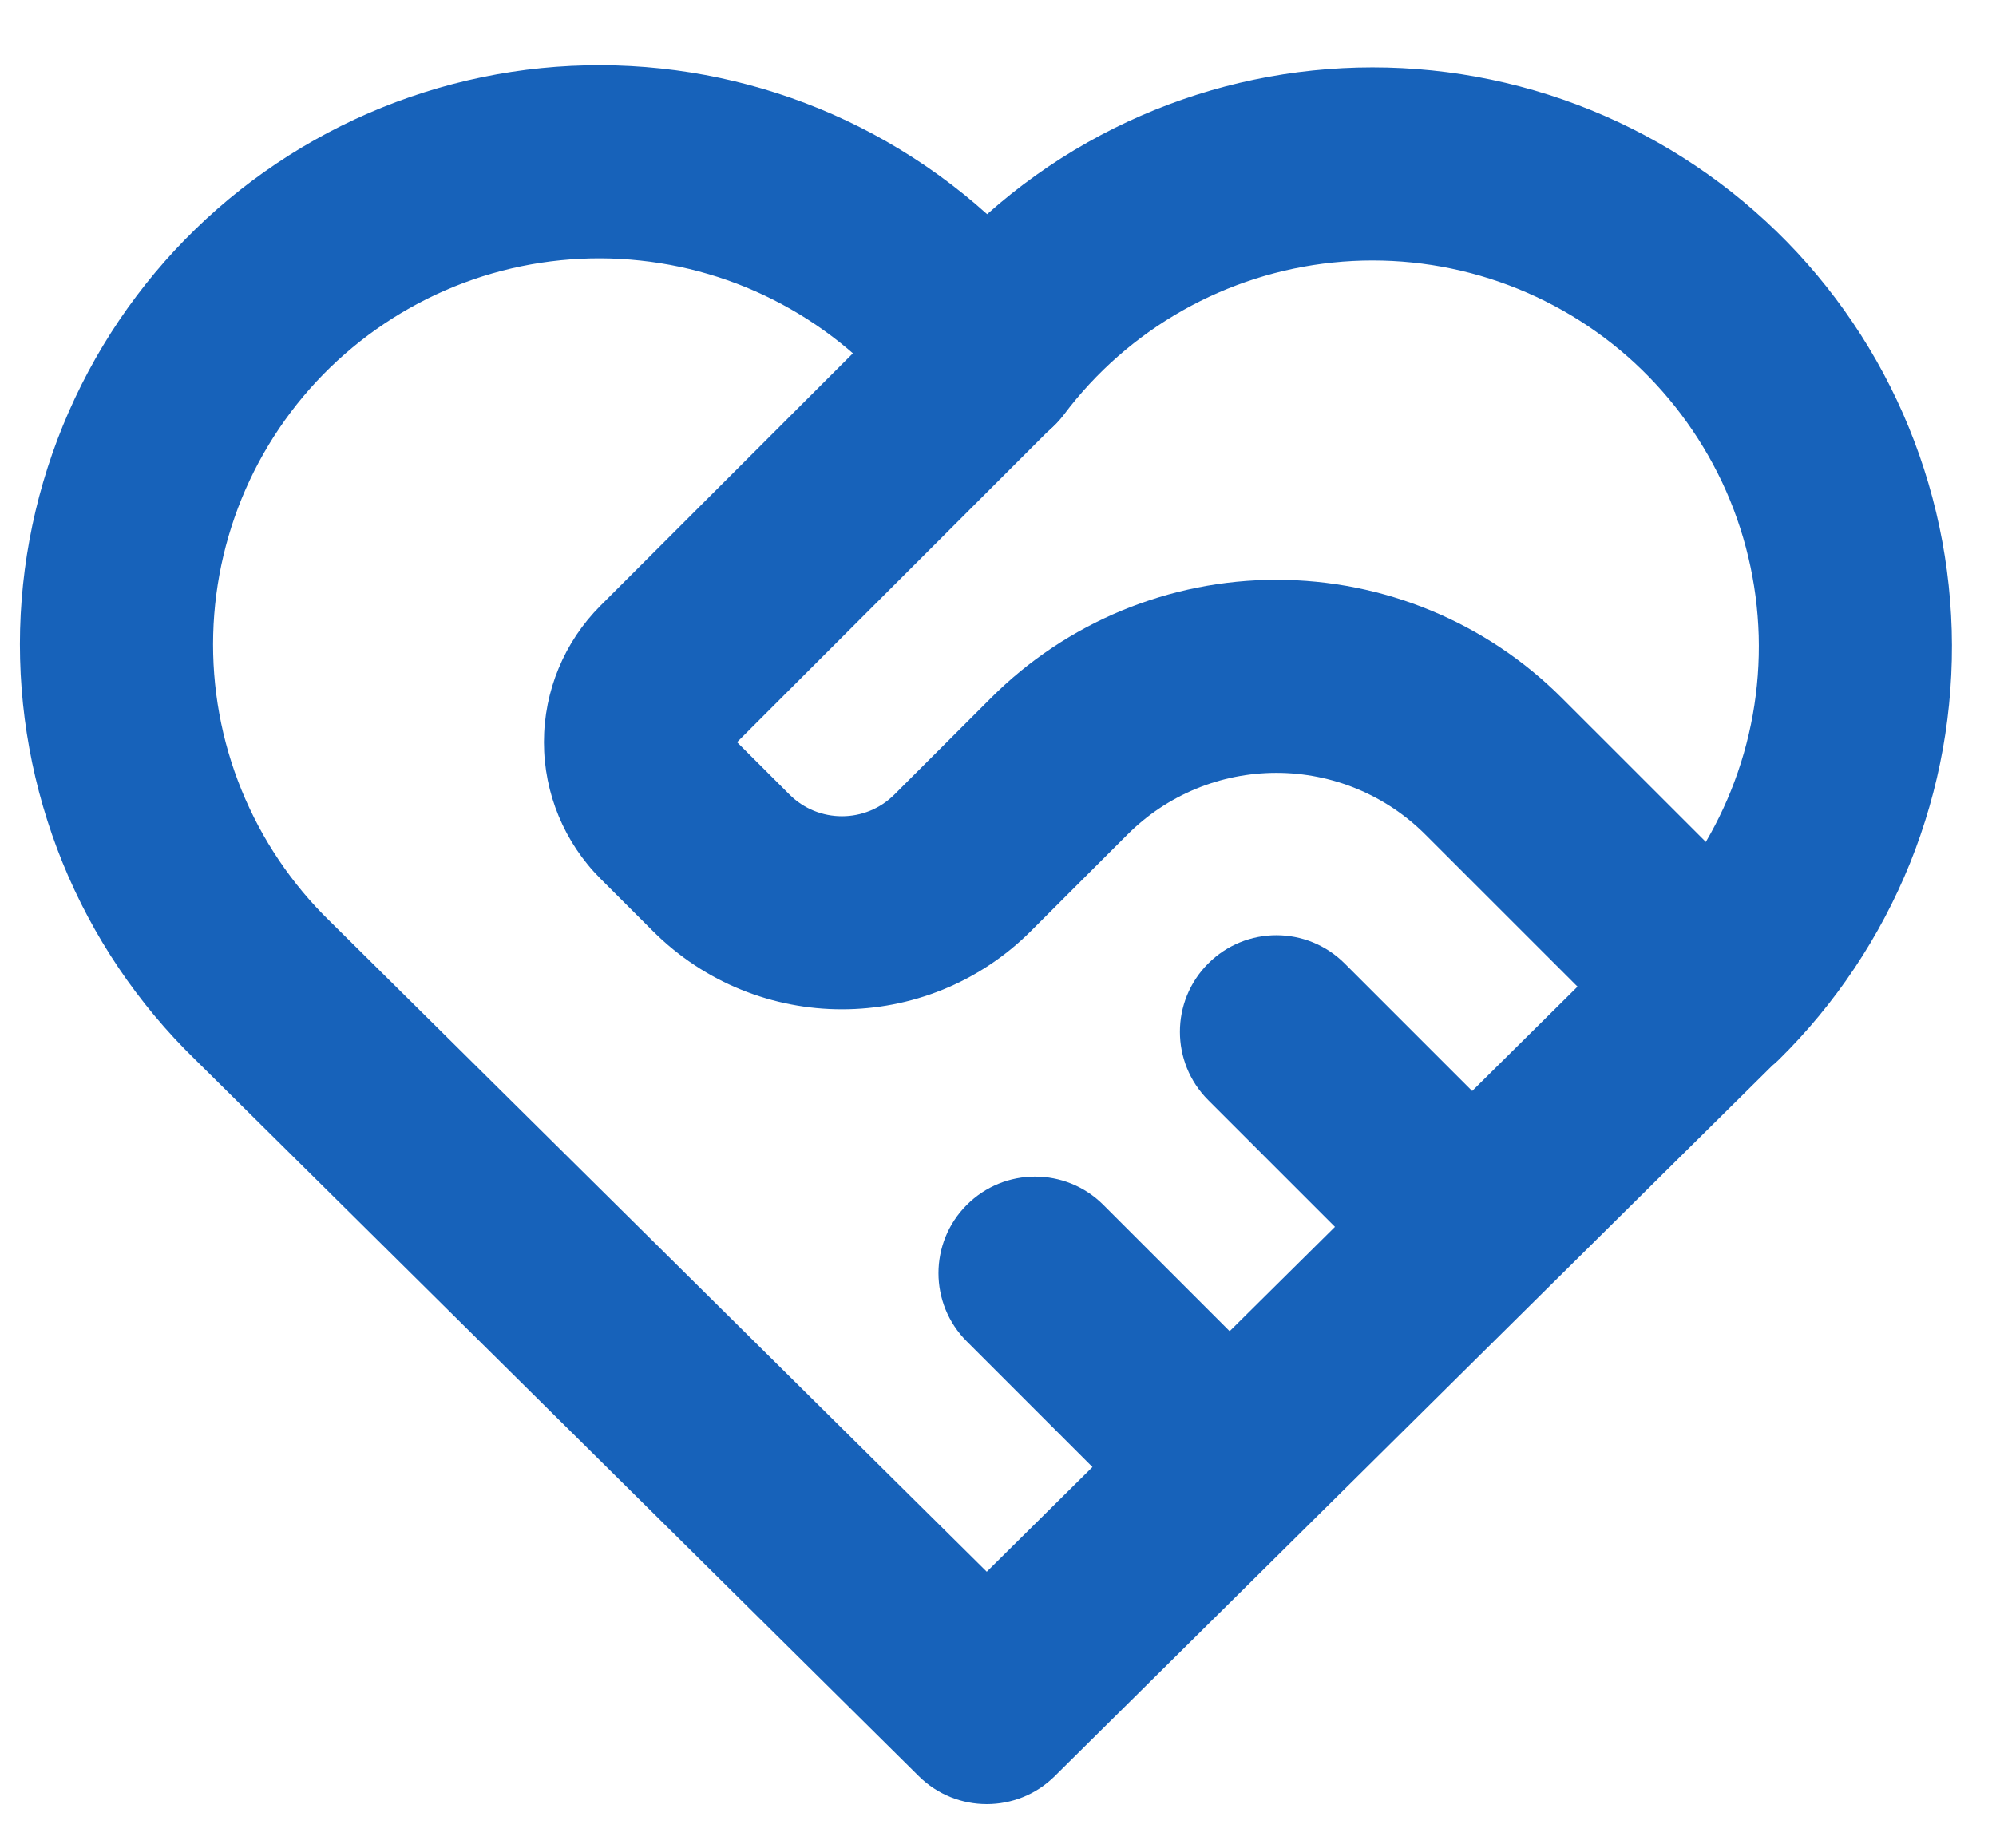
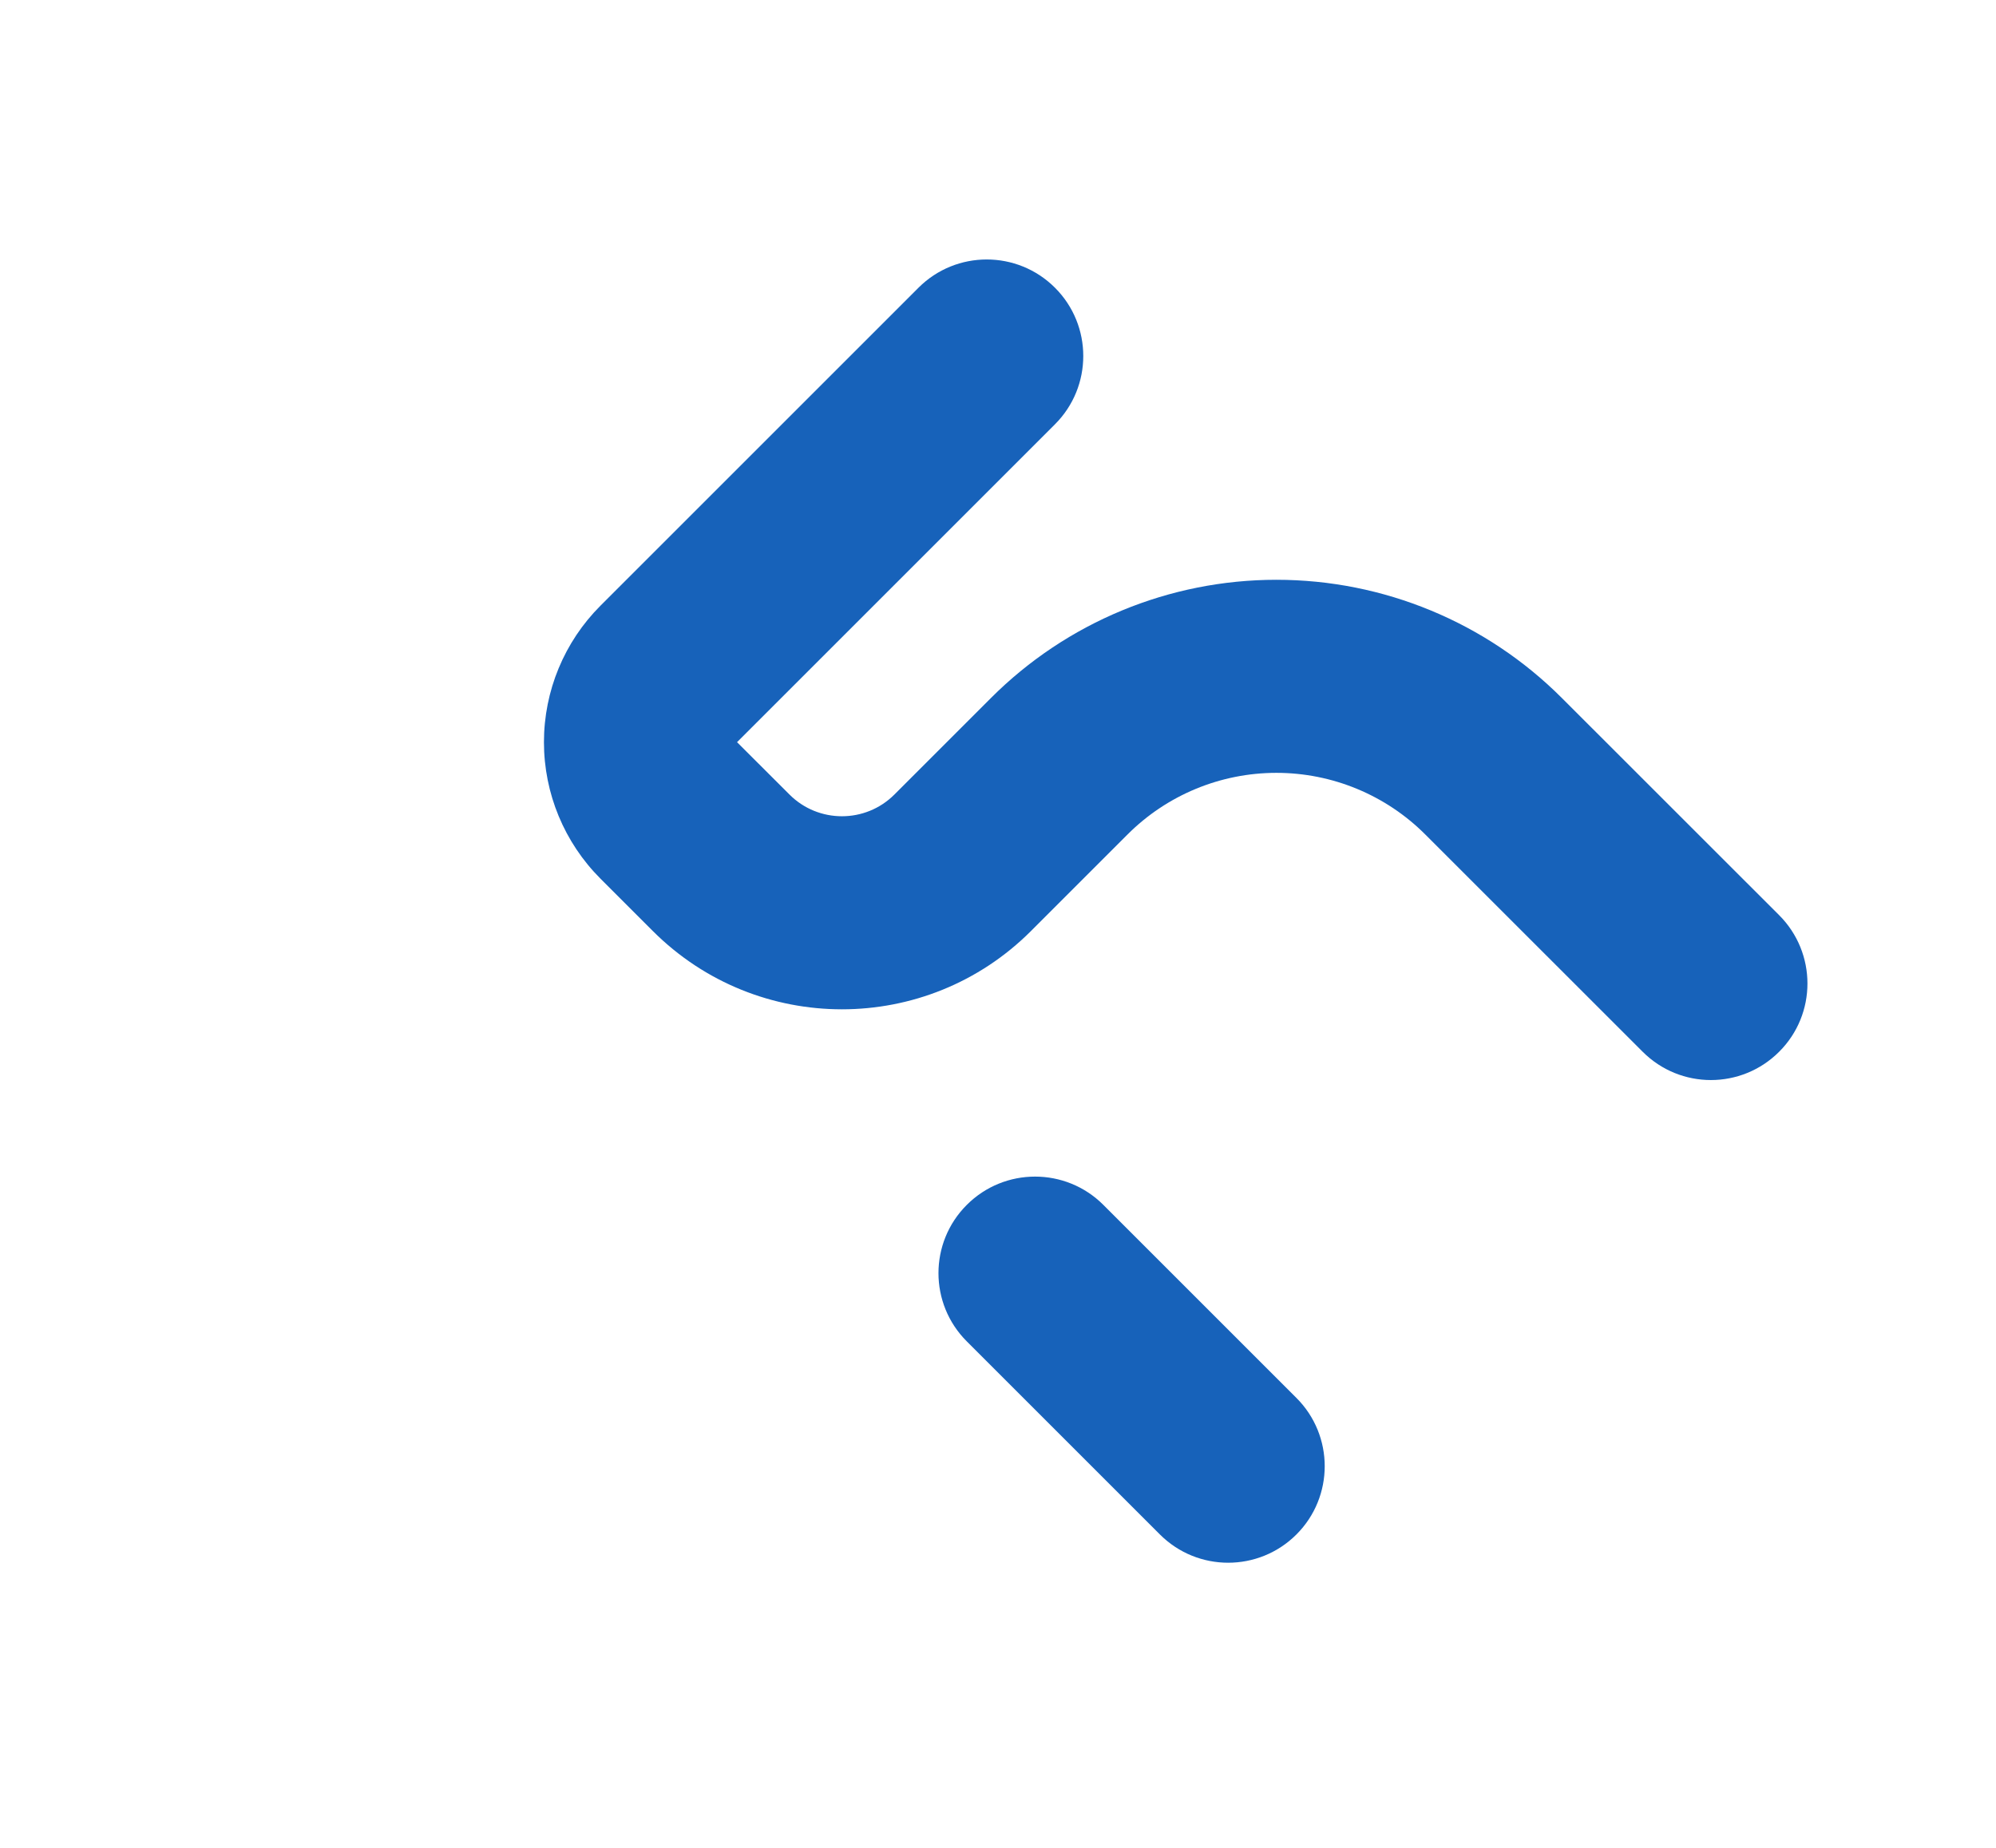
<svg xmlns="http://www.w3.org/2000/svg" width="27" height="25" viewBox="0 0 27 25" fill="none">
-   <path fill-rule="evenodd" clip-rule="evenodd" d="M8.66 3.525C7.943 3.448 7.218 3.521 6.53 3.738C5.843 3.956 5.208 4.314 4.665 4.789C4.122 5.264 3.684 5.846 3.377 6.499C3.071 7.152 2.903 7.861 2.884 8.582C2.865 9.303 2.995 10.02 3.267 10.688C3.539 11.356 3.946 11.961 4.463 12.464L4.471 12.472L13.348 21.264L22.224 12.472C22.252 12.445 22.279 12.42 22.308 12.396C22.783 11.909 23.159 11.333 23.413 10.701C23.682 10.034 23.81 9.319 23.79 8.6C23.769 7.881 23.601 7.175 23.295 6.524C22.988 5.874 22.551 5.293 22.011 4.819C21.47 4.345 20.837 3.988 20.152 3.77C19.467 3.552 18.744 3.478 18.029 3.552C17.314 3.626 16.622 3.847 15.996 4.201C15.37 4.555 14.824 5.034 14.392 5.609C14.144 5.938 13.756 6.131 13.344 6.13C12.932 6.129 12.545 5.934 12.299 5.603C11.869 5.024 11.324 4.541 10.697 4.183C10.071 3.825 9.378 3.601 8.66 3.525ZM23.973 14.417L14.267 24.03C13.758 24.534 12.938 24.534 12.429 24.03L2.637 14.332C1.863 13.578 1.254 12.673 0.847 11.672C0.44 10.67 0.244 9.595 0.272 8.513C0.301 7.432 0.553 6.368 1.013 5.389C1.473 4.409 2.13 3.536 2.944 2.823C3.758 2.111 4.711 1.574 5.742 1.248C6.774 0.921 7.862 0.812 8.938 0.927C10.013 1.042 11.054 1.378 11.993 1.915C12.482 2.194 12.937 2.524 13.353 2.898C13.768 2.528 14.223 2.202 14.71 1.927C15.649 1.396 16.687 1.065 17.76 0.954C18.832 0.843 19.916 0.954 20.944 1.281C21.972 1.608 22.921 2.144 23.732 2.855C24.543 3.565 25.199 4.436 25.658 5.412C26.117 6.388 26.37 7.448 26.401 8.526C26.432 9.604 26.239 10.677 25.837 11.677C25.433 12.677 24.828 13.584 24.059 14.34C24.031 14.367 24.002 14.393 23.973 14.417Z" fill="#1762BA" />
  <path fill-rule="evenodd" clip-rule="evenodd" d="M14.271 3.893C14.781 4.403 14.781 5.23 14.271 5.74L9.97 10.041L10.68 10.75C11.071 11.141 11.707 11.141 12.098 10.75L13.404 9.444C14.428 8.419 15.818 7.844 17.266 7.844C18.715 7.844 20.104 8.419 21.128 9.444L24.067 12.382C24.577 12.893 24.577 13.72 24.067 14.229C23.557 14.74 22.73 14.74 22.22 14.229L19.281 11.291C18.747 10.756 18.022 10.456 17.266 10.456C16.51 10.456 15.785 10.756 15.251 11.291L13.945 12.597C12.534 14.008 10.244 14.008 8.832 12.597L8.123 11.888C7.633 11.398 7.358 10.733 7.358 10.041C7.358 9.348 7.633 8.684 8.123 8.194L12.424 3.893C12.934 3.383 13.761 3.383 14.271 3.893Z" fill="#1762BA" />
  <path fill-rule="evenodd" clip-rule="evenodd" d="M13.078 16.301C13.588 15.791 14.415 15.791 14.925 16.301L17.537 18.913C18.047 19.423 18.047 20.25 17.537 20.76C17.027 21.27 16.2 21.27 15.69 20.76L13.078 18.148C12.567 17.638 12.567 16.811 13.078 16.301Z" fill="#1762BA" />
-   <path fill-rule="evenodd" clip-rule="evenodd" d="M16.343 13.036C16.853 12.525 17.68 12.525 18.19 13.036L20.802 15.648C21.312 16.158 21.312 16.985 20.802 17.495C20.292 18.005 19.465 18.005 18.955 17.495L16.343 14.883C15.833 14.373 15.833 13.546 16.343 13.036Z" fill="#1762BA" />
</svg>